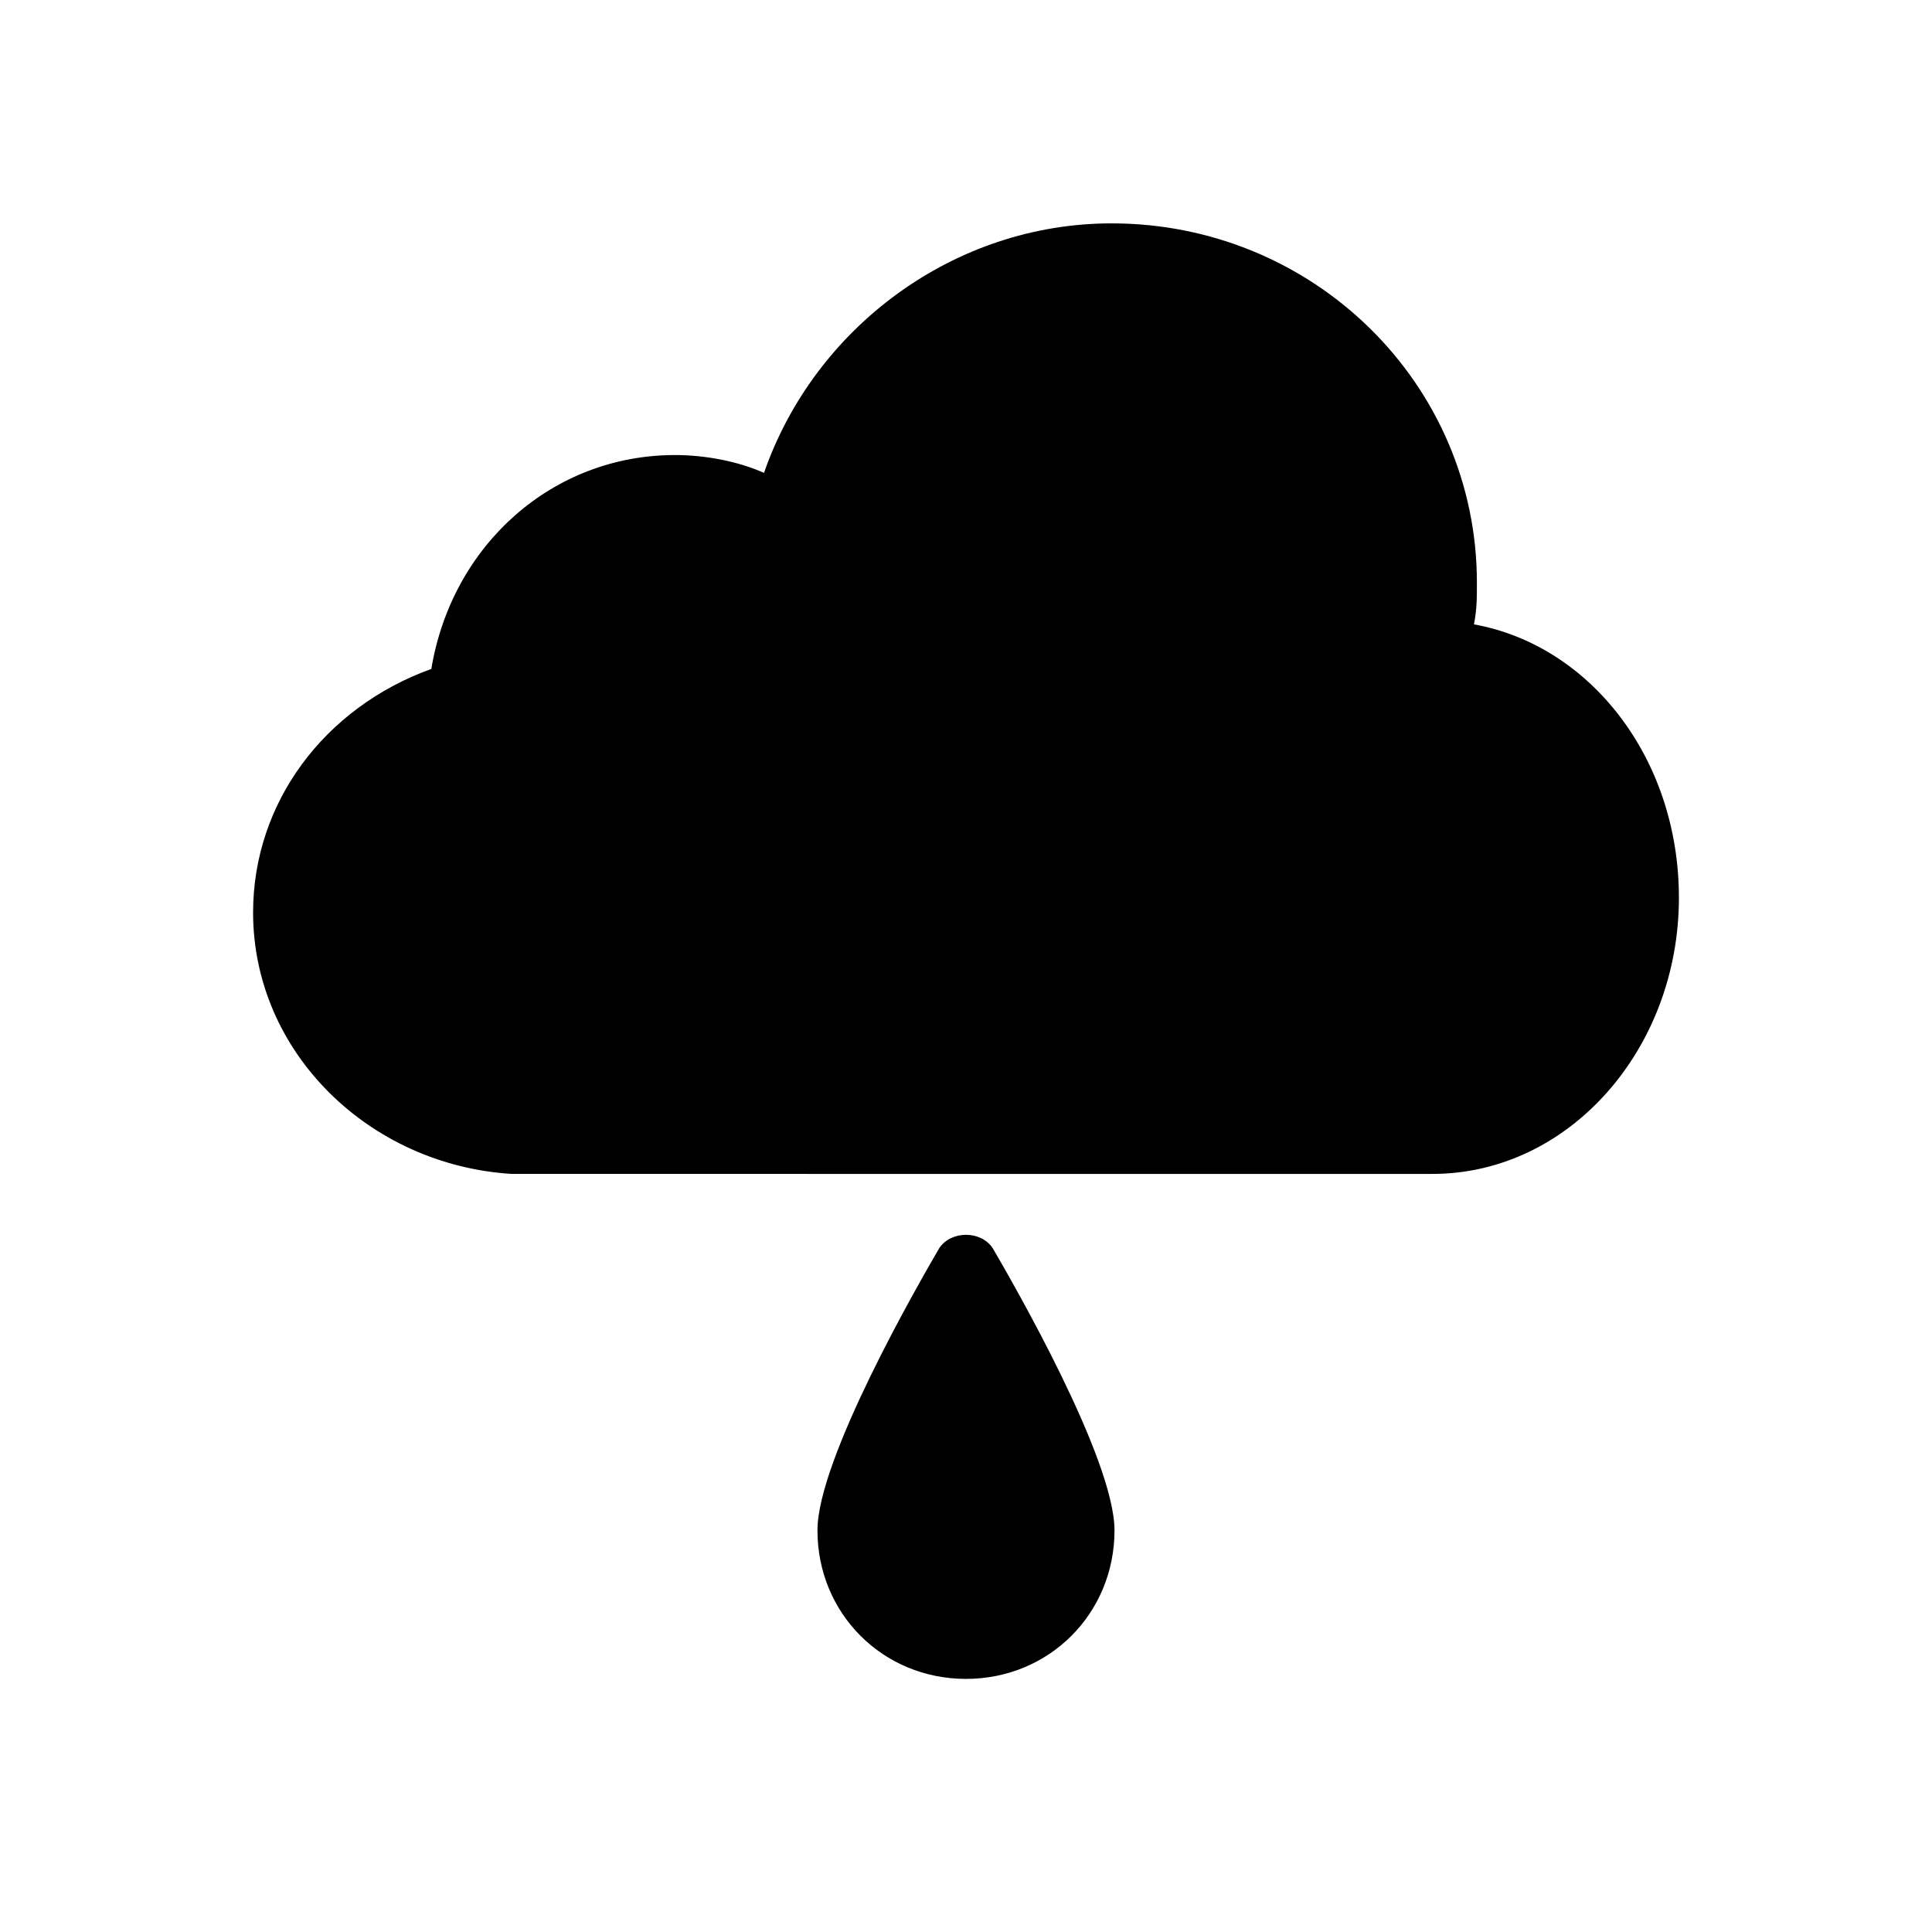
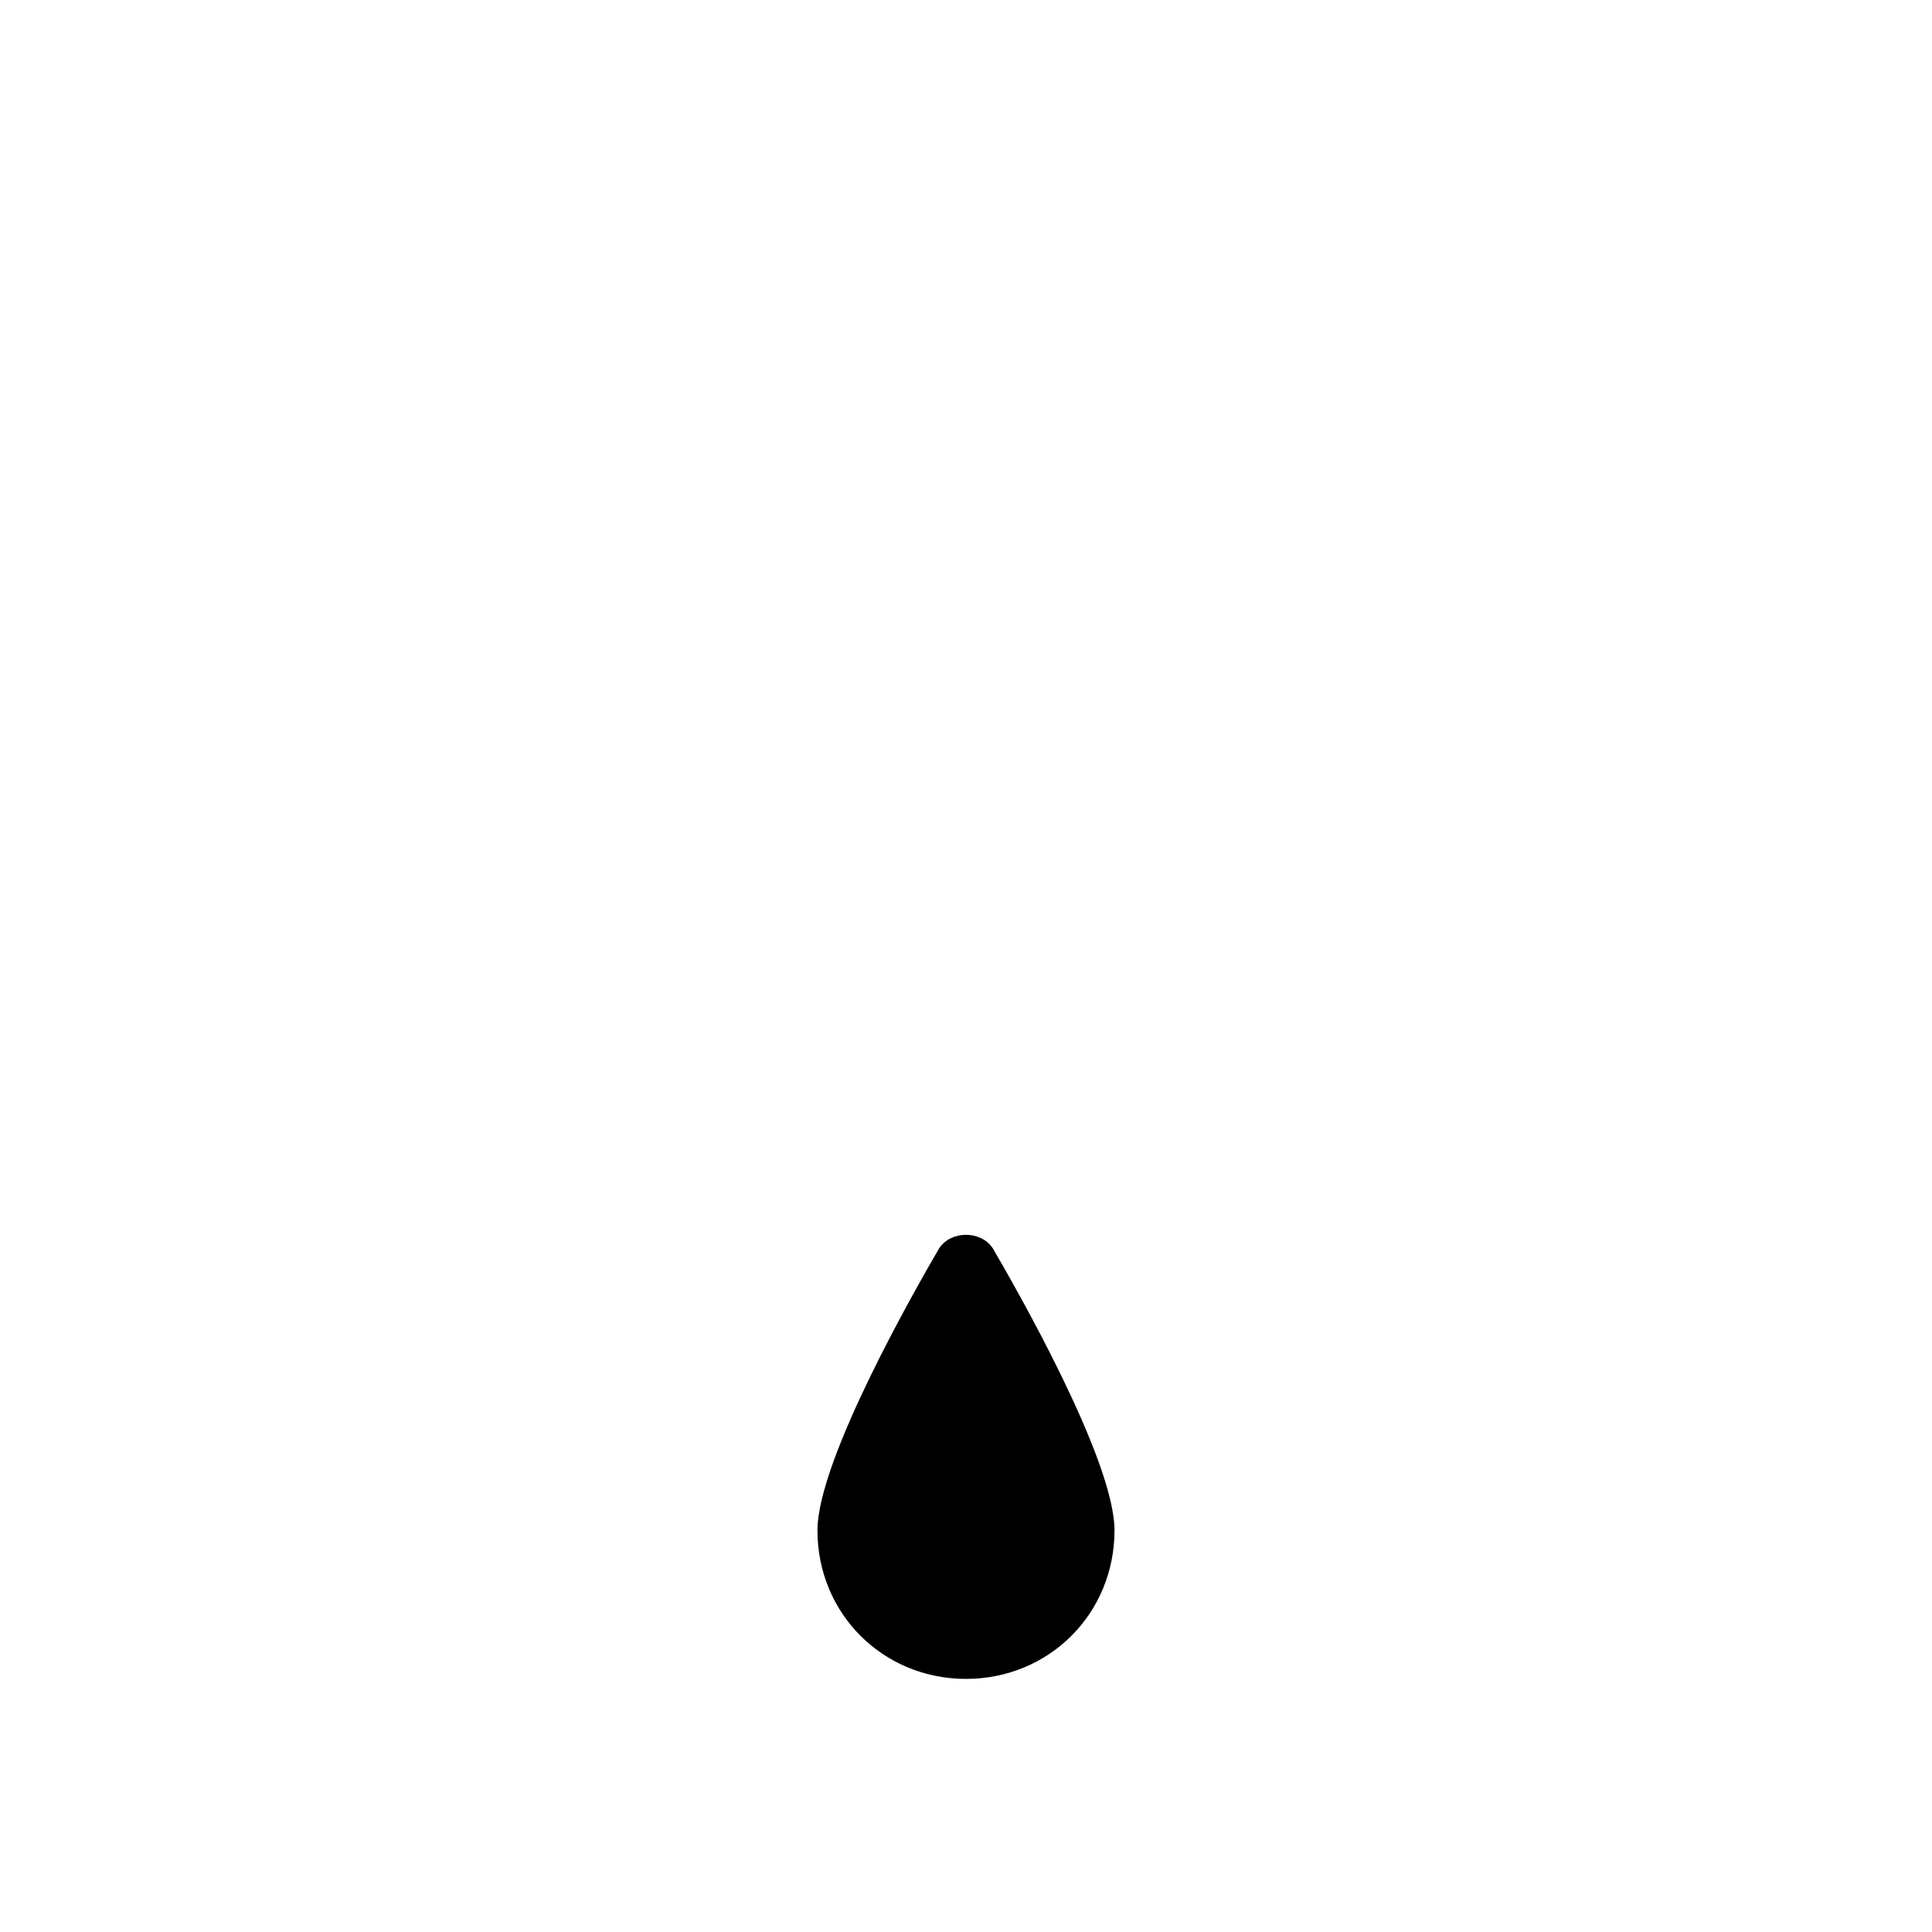
<svg xmlns="http://www.w3.org/2000/svg" fill="#000000" width="800px" height="800px" version="1.1" viewBox="144 144 512 512">
  <g>
    <path d="m407.08 474.78c5.512 9.445 32.273 55.891 32.273 74.785 0 22.043-17.32 39.359-39.359 39.359-22.043 0-39.359-17.32-39.359-39.359 0-18.895 26.766-65.336 32.273-74.785 3.152-4.723 11.023-4.723 14.172 0z" />
-     <path d="m588.93 381.89c0 40.148-29.125 73.211-65.336 73.211l-239.31-0.004h-4.723c-37.789-2.359-68.488-32.273-68.488-69.273 0-29.125 18.895-54.316 47.23-64.551 5.512-33.062 32.273-56.68 64.551-56.68 7.871 0 16.531 1.574 23.617 4.723 13.383-38.57 50.383-66.121 92.102-66.121 53.531 0 96.824 42.508 96.824 95.25 0 3.938 0 7.086-0.789 11.02 30.707 5.512 54.32 35.426 54.32 72.426z" />
  </g>
</svg>